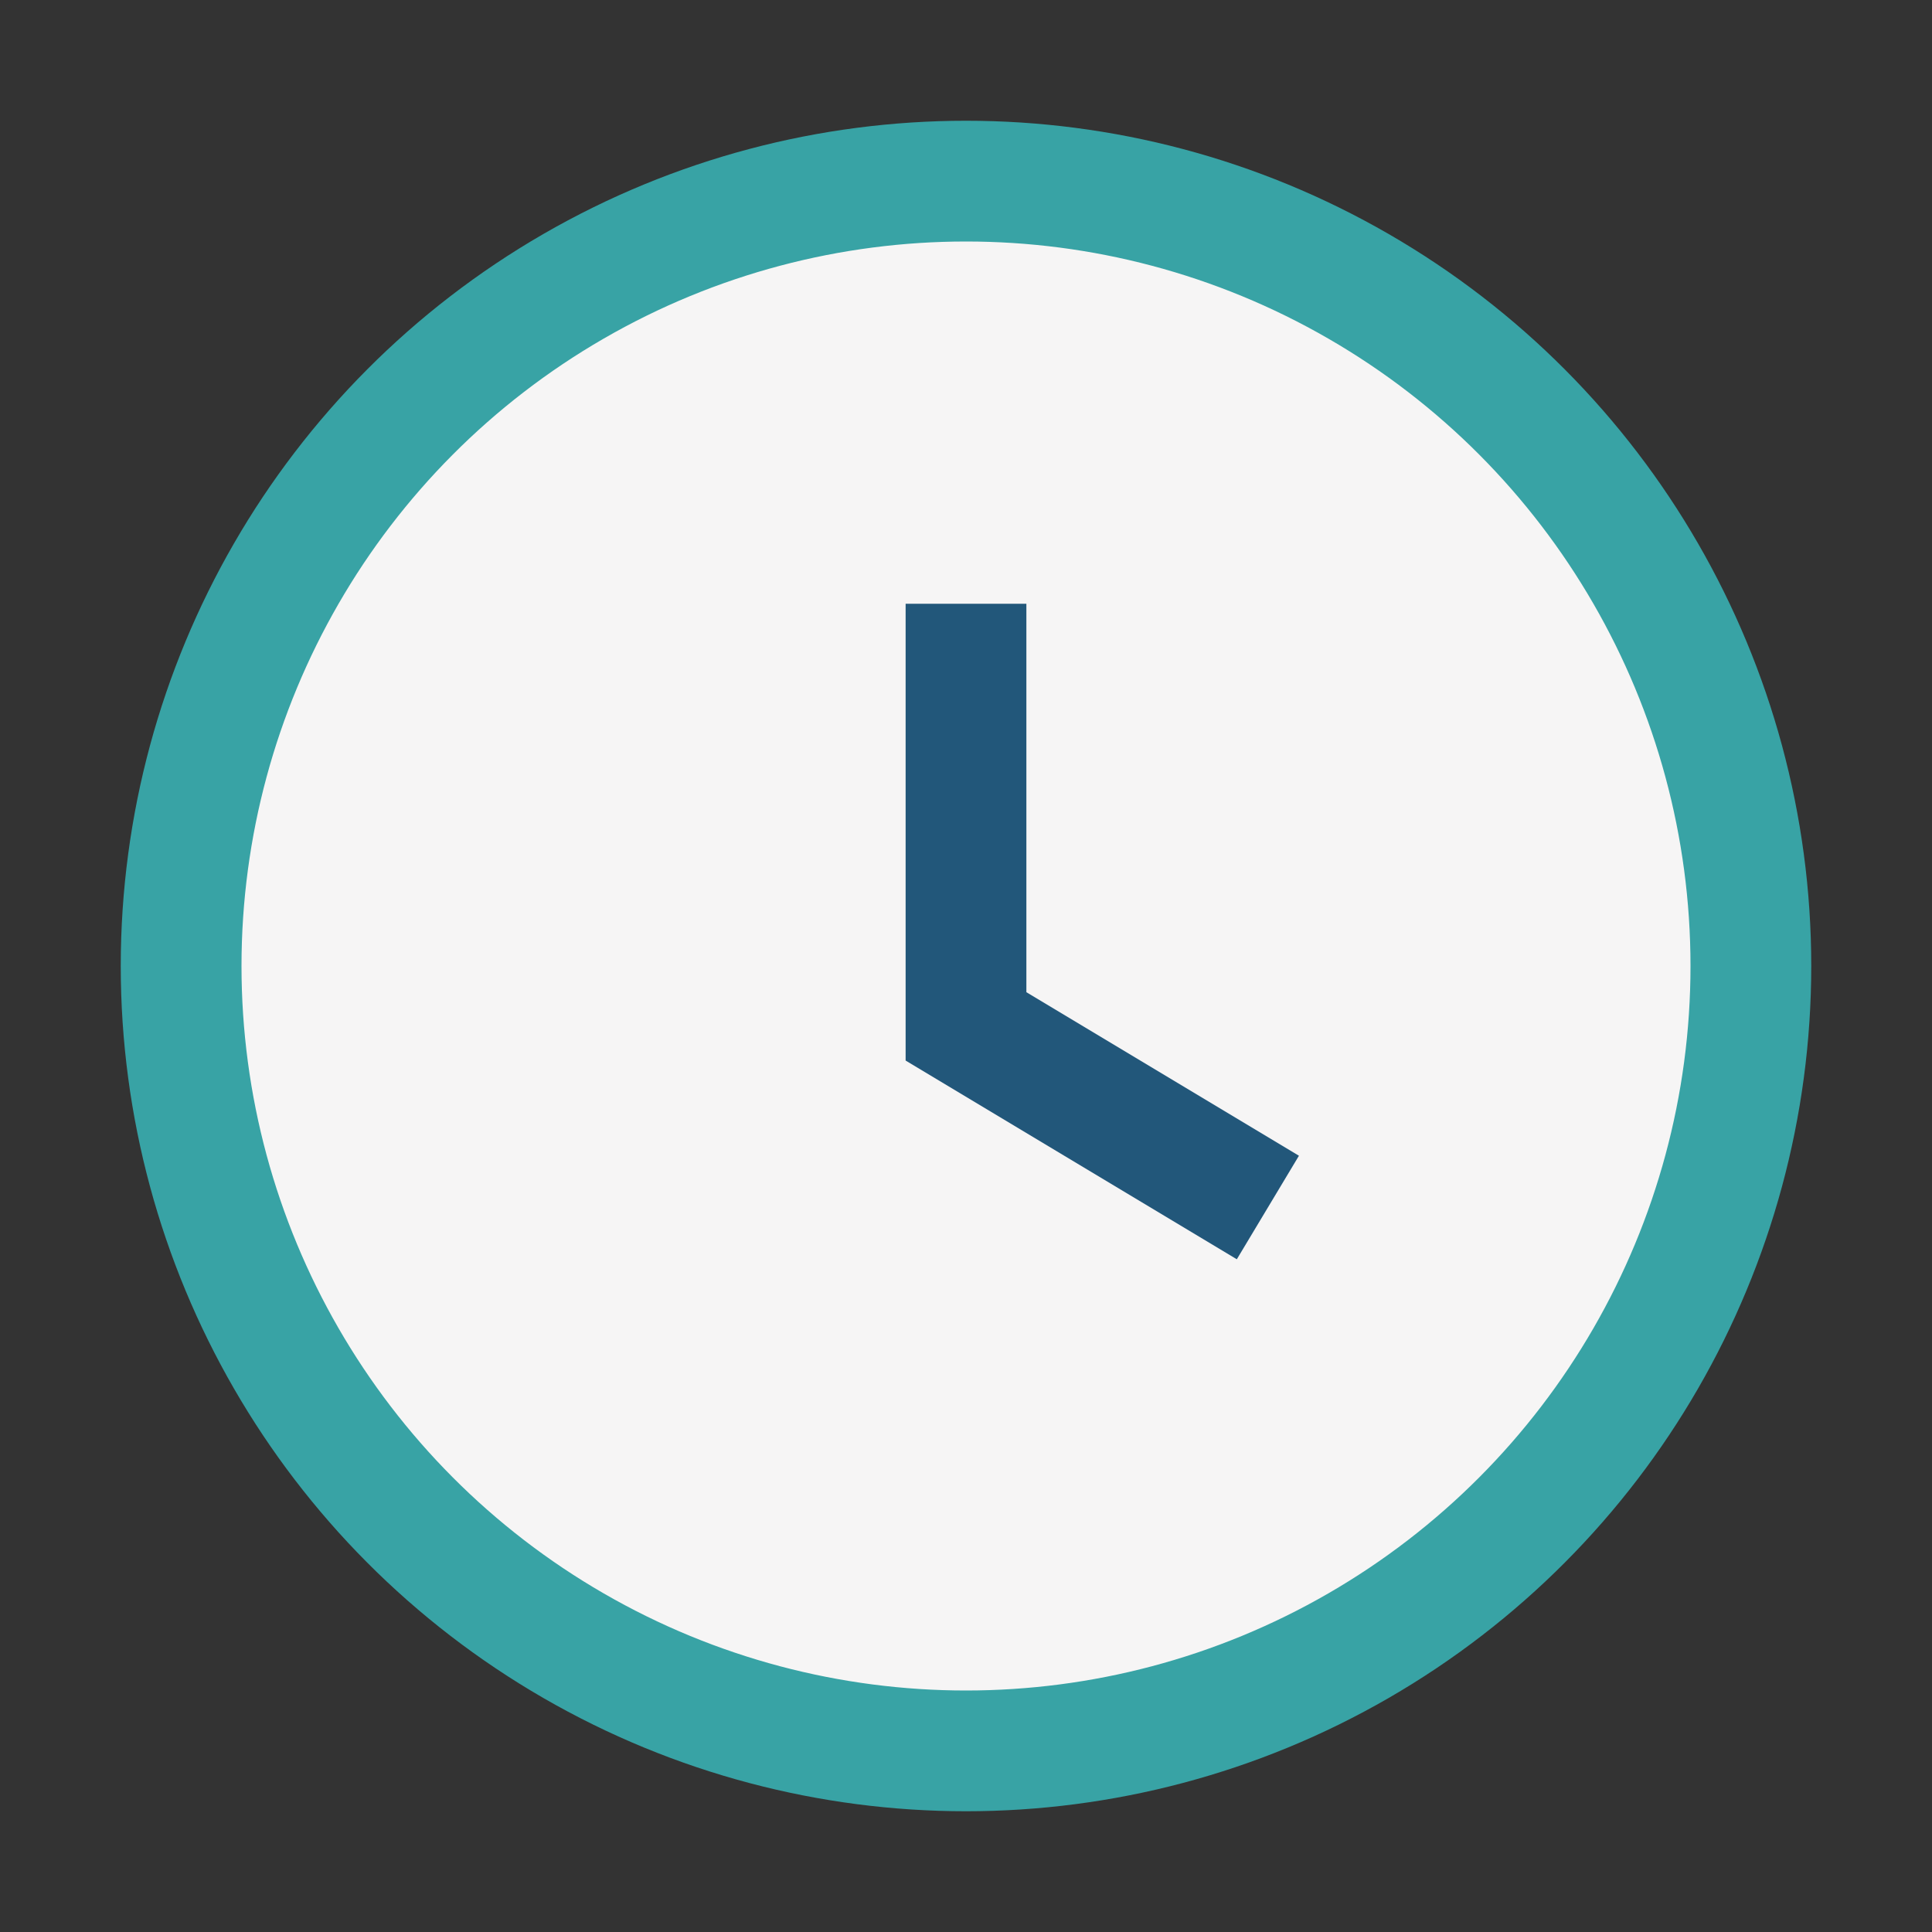
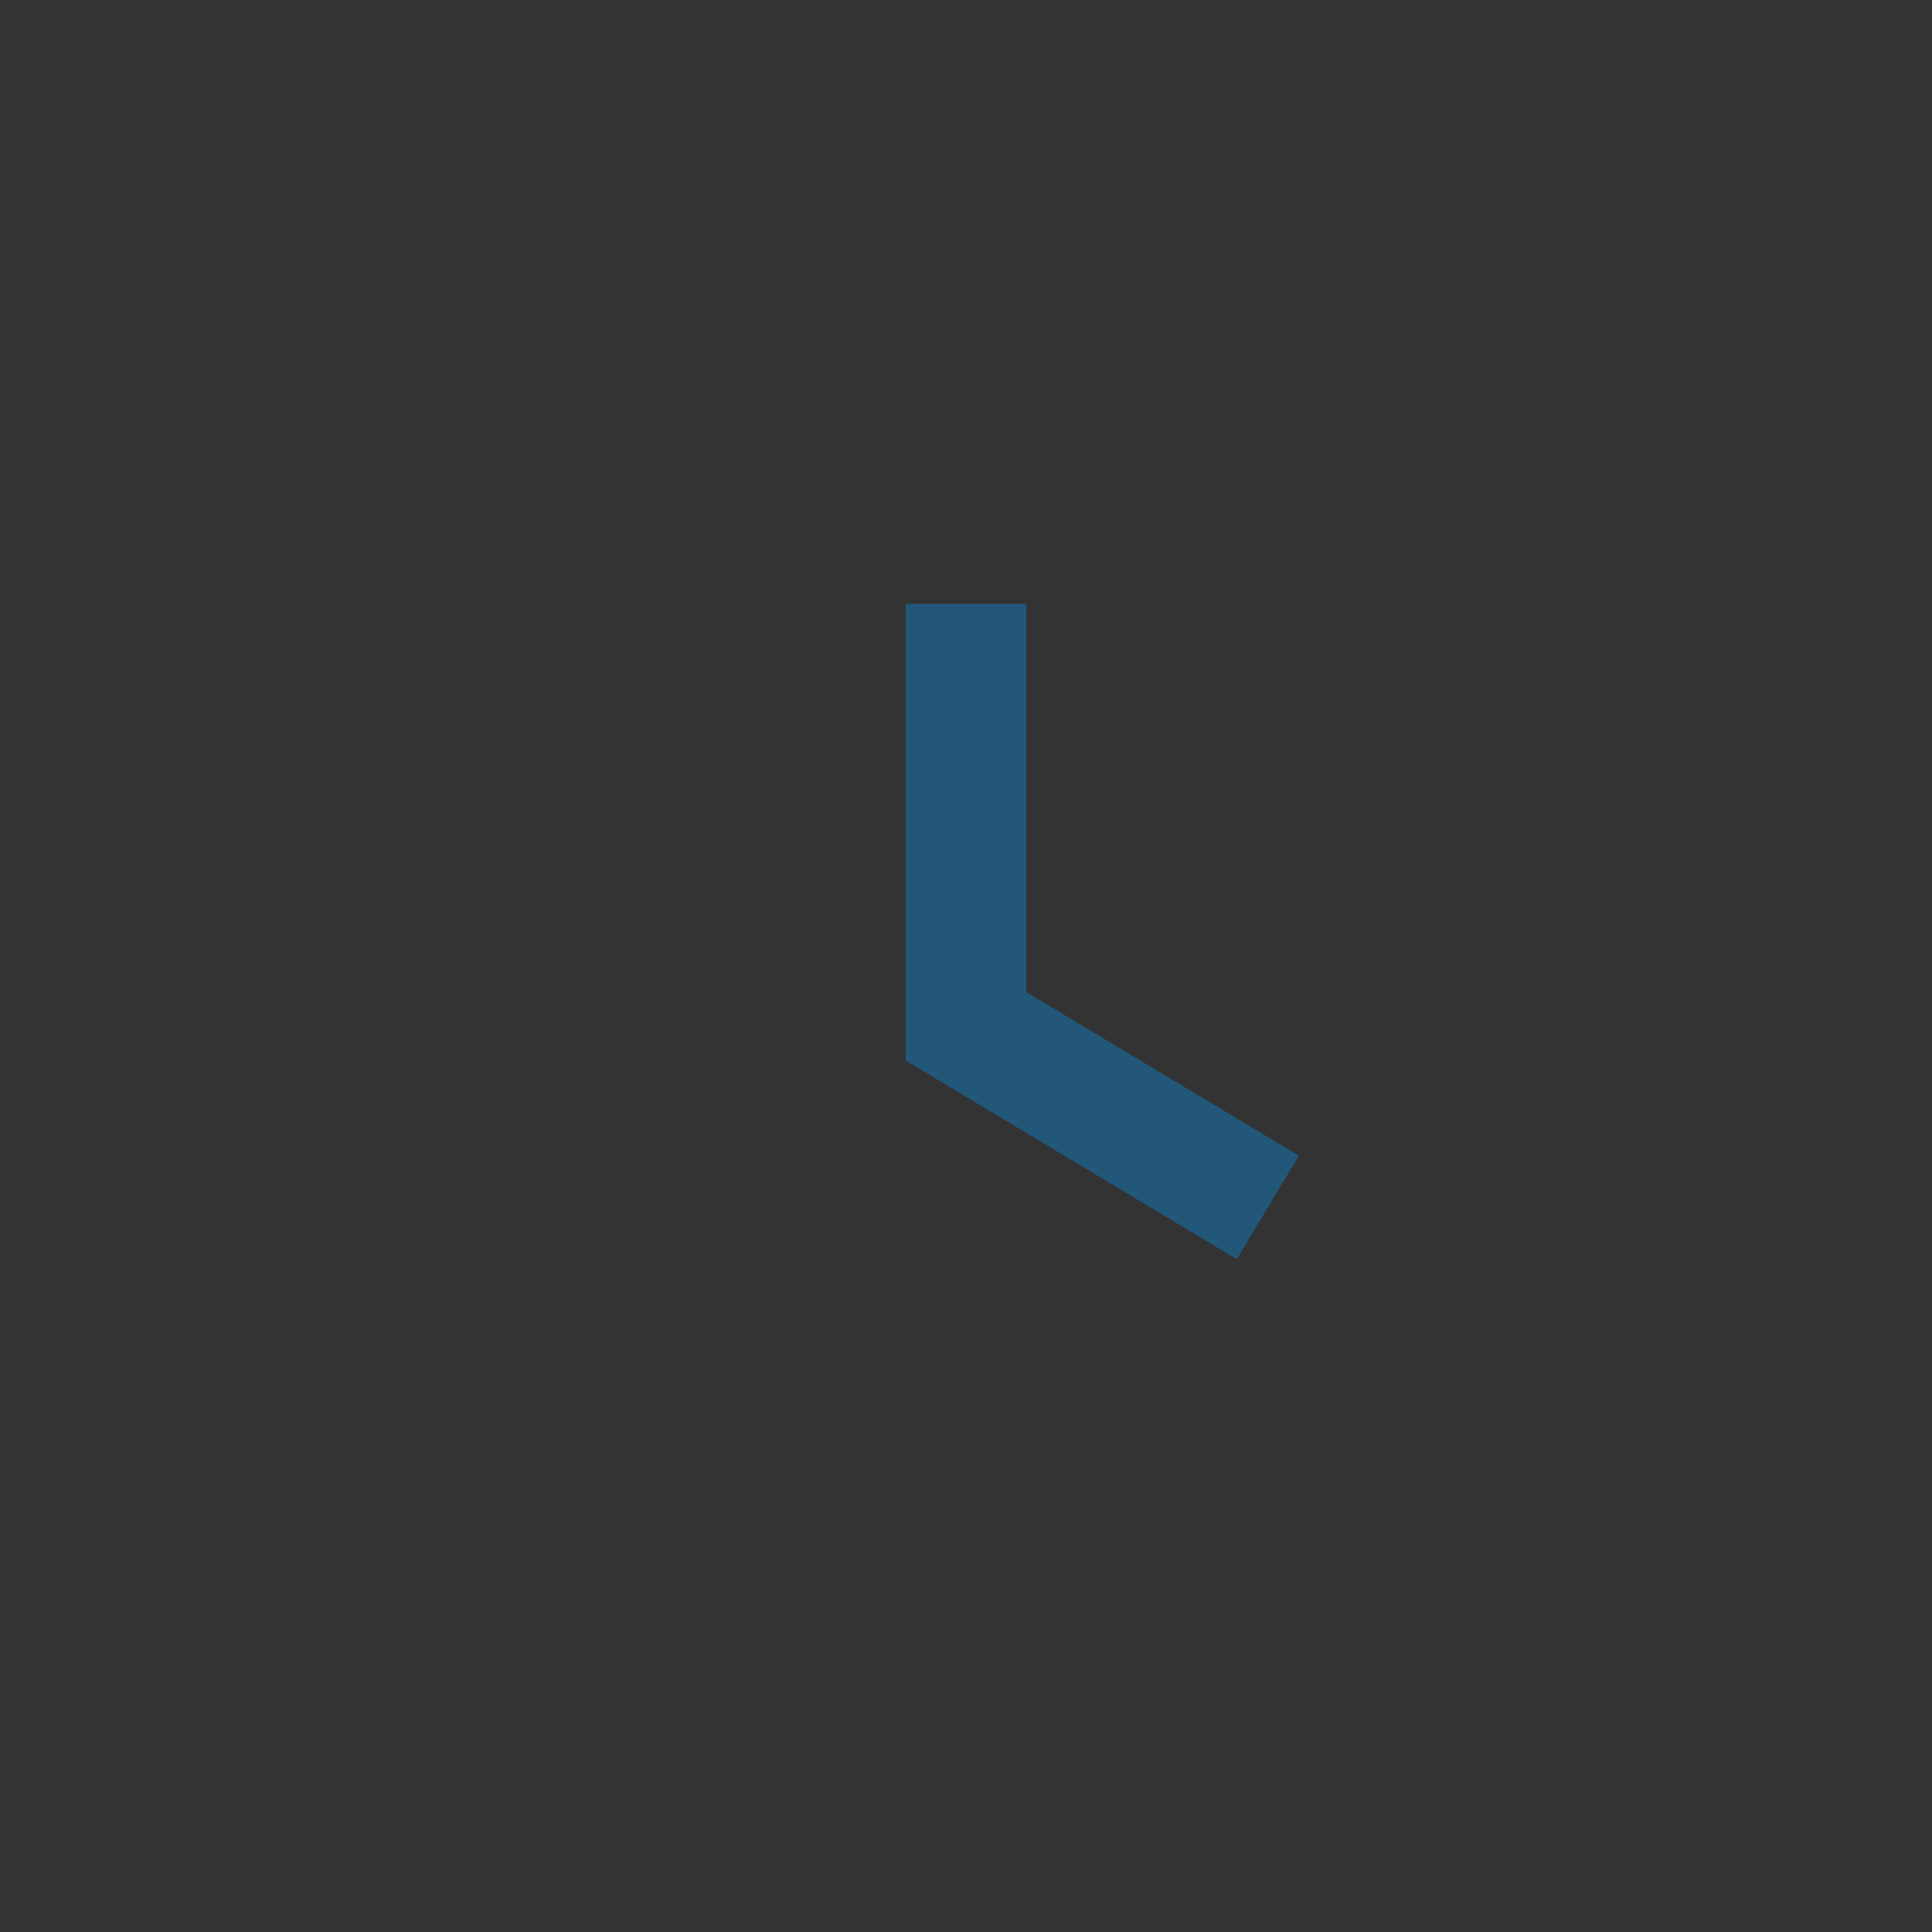
<svg xmlns="http://www.w3.org/2000/svg" width="32" height="32" viewBox="0 0 32 32">
  <rect x="0" y="0" width="32" height="32" fill="#333333" stroke="none" />
-   <circle cx="16" cy="16" r="13" fill="#F6F5F5" stroke="#38A3A5" stroke-width="2" />
  <path d="M16 10v7l5 3" stroke="#22577A" stroke-width="2" fill="none" />
</svg>